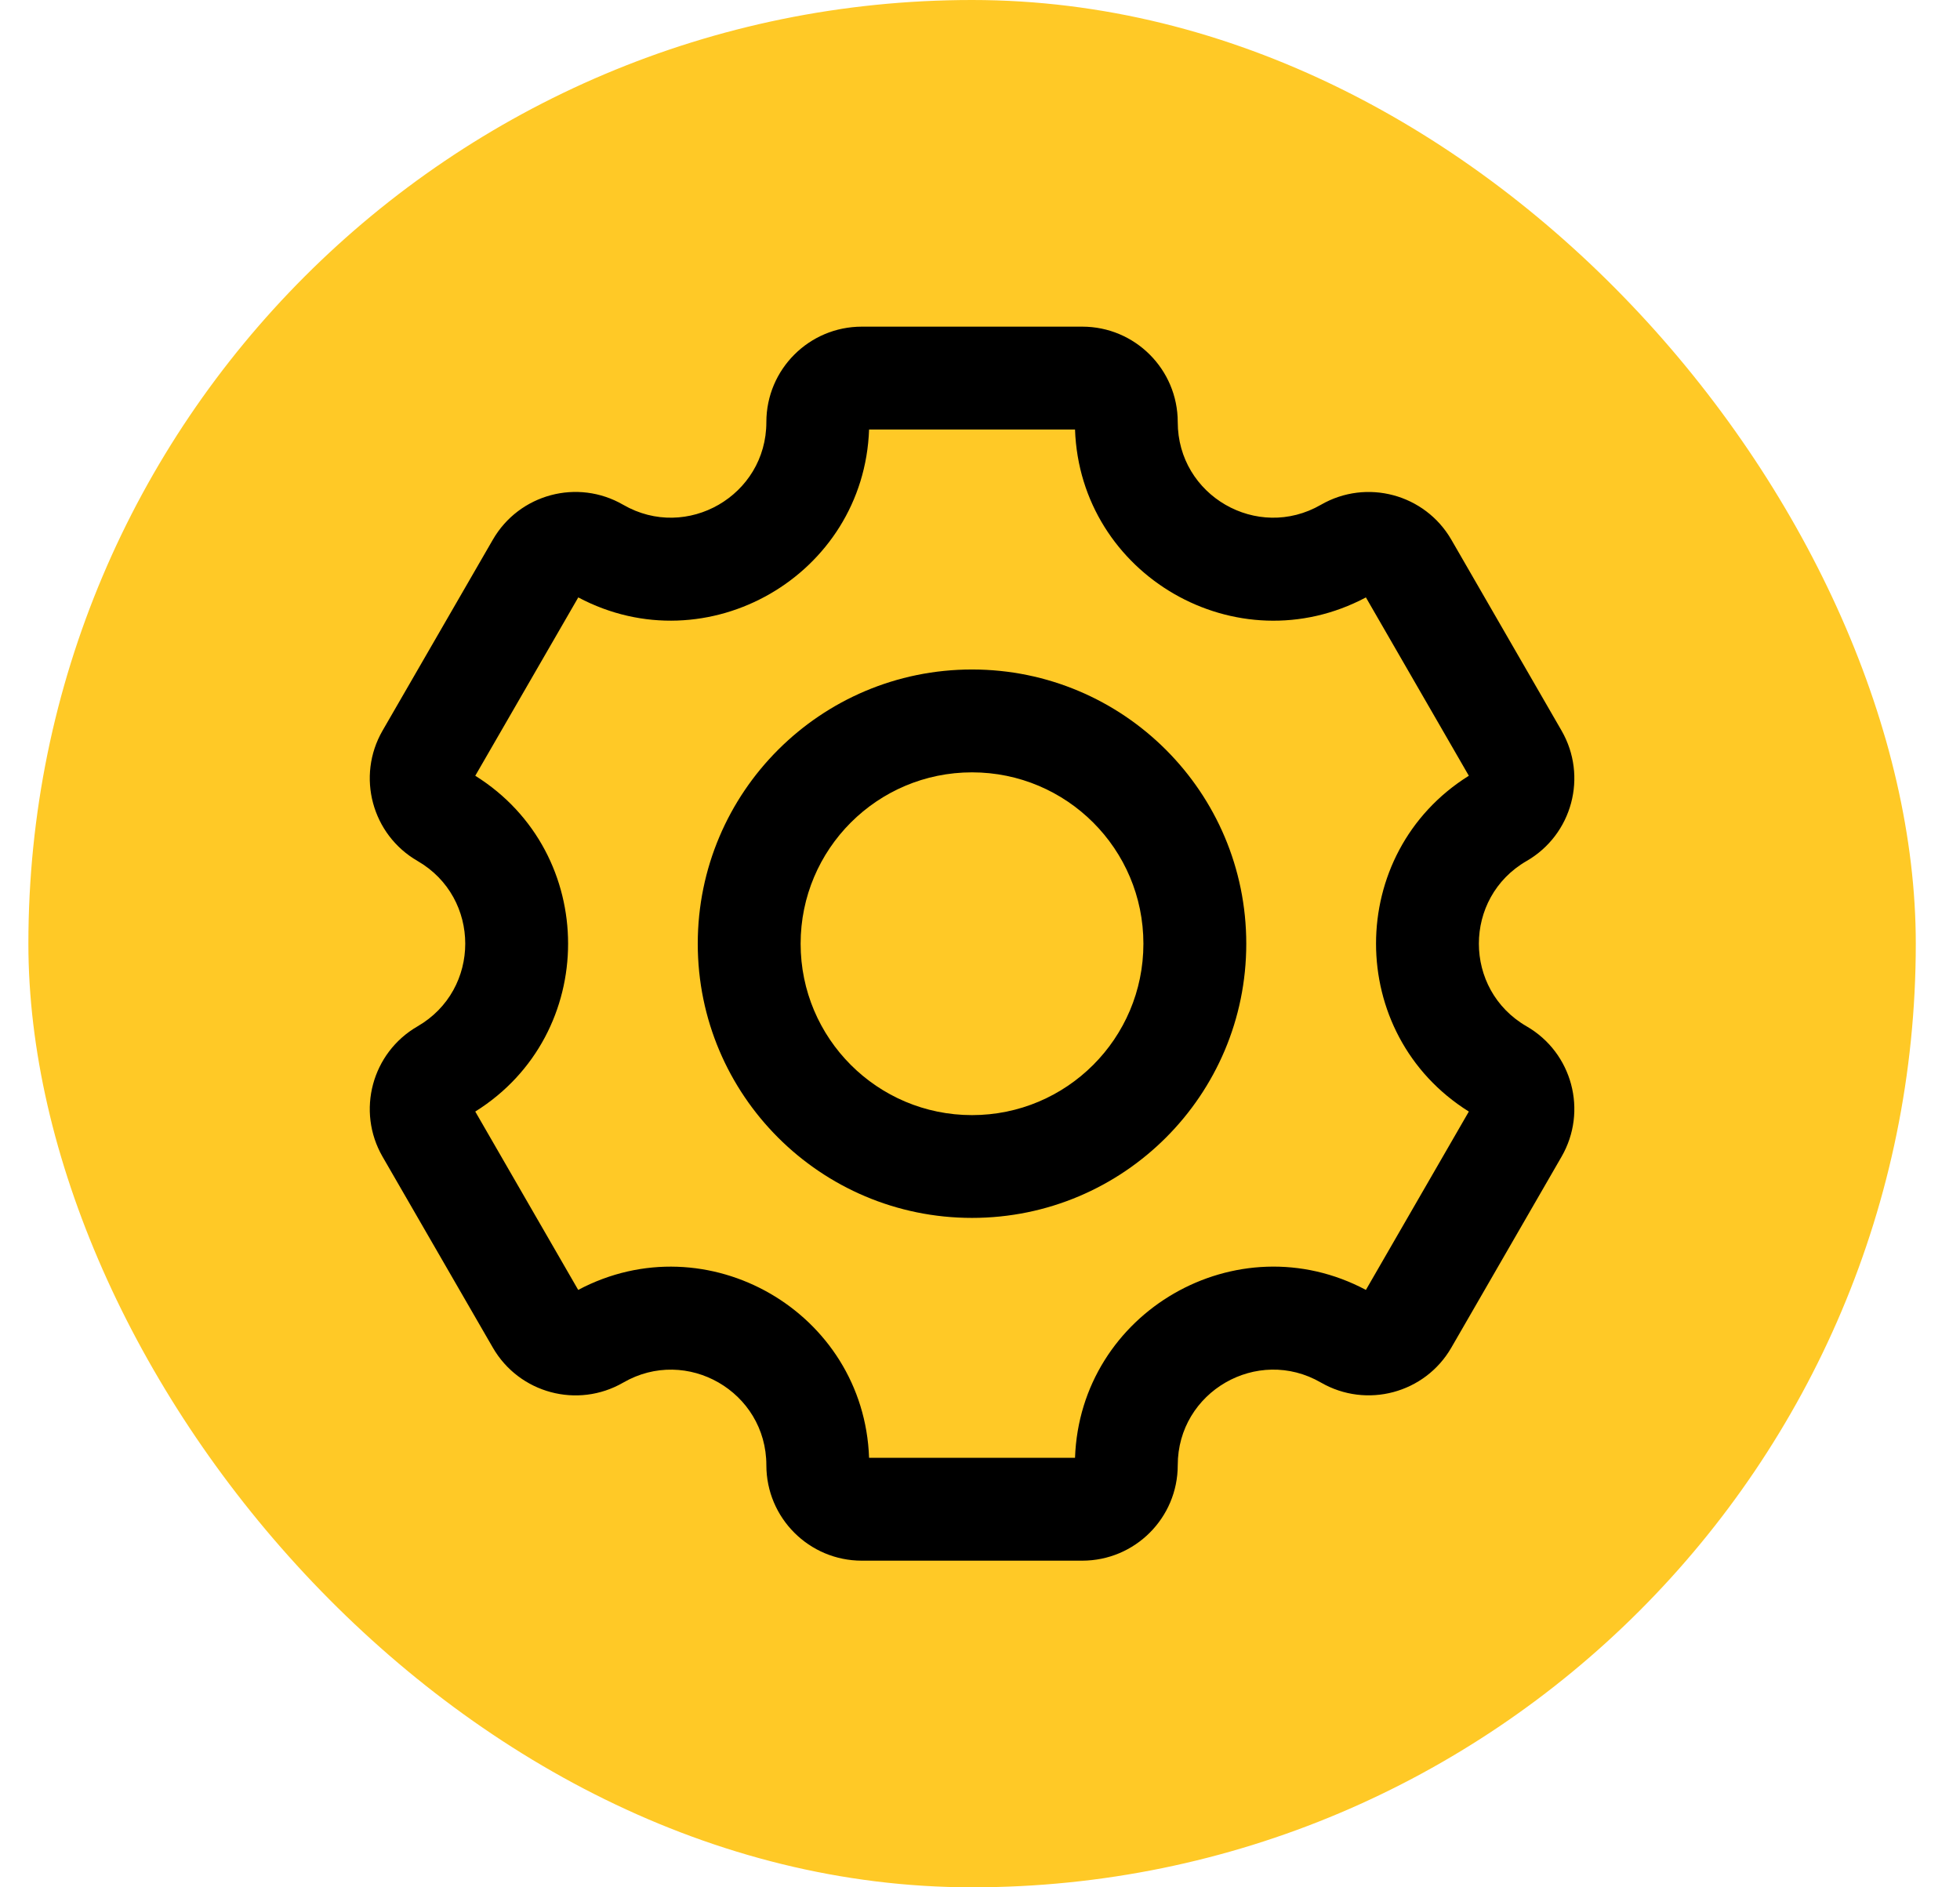
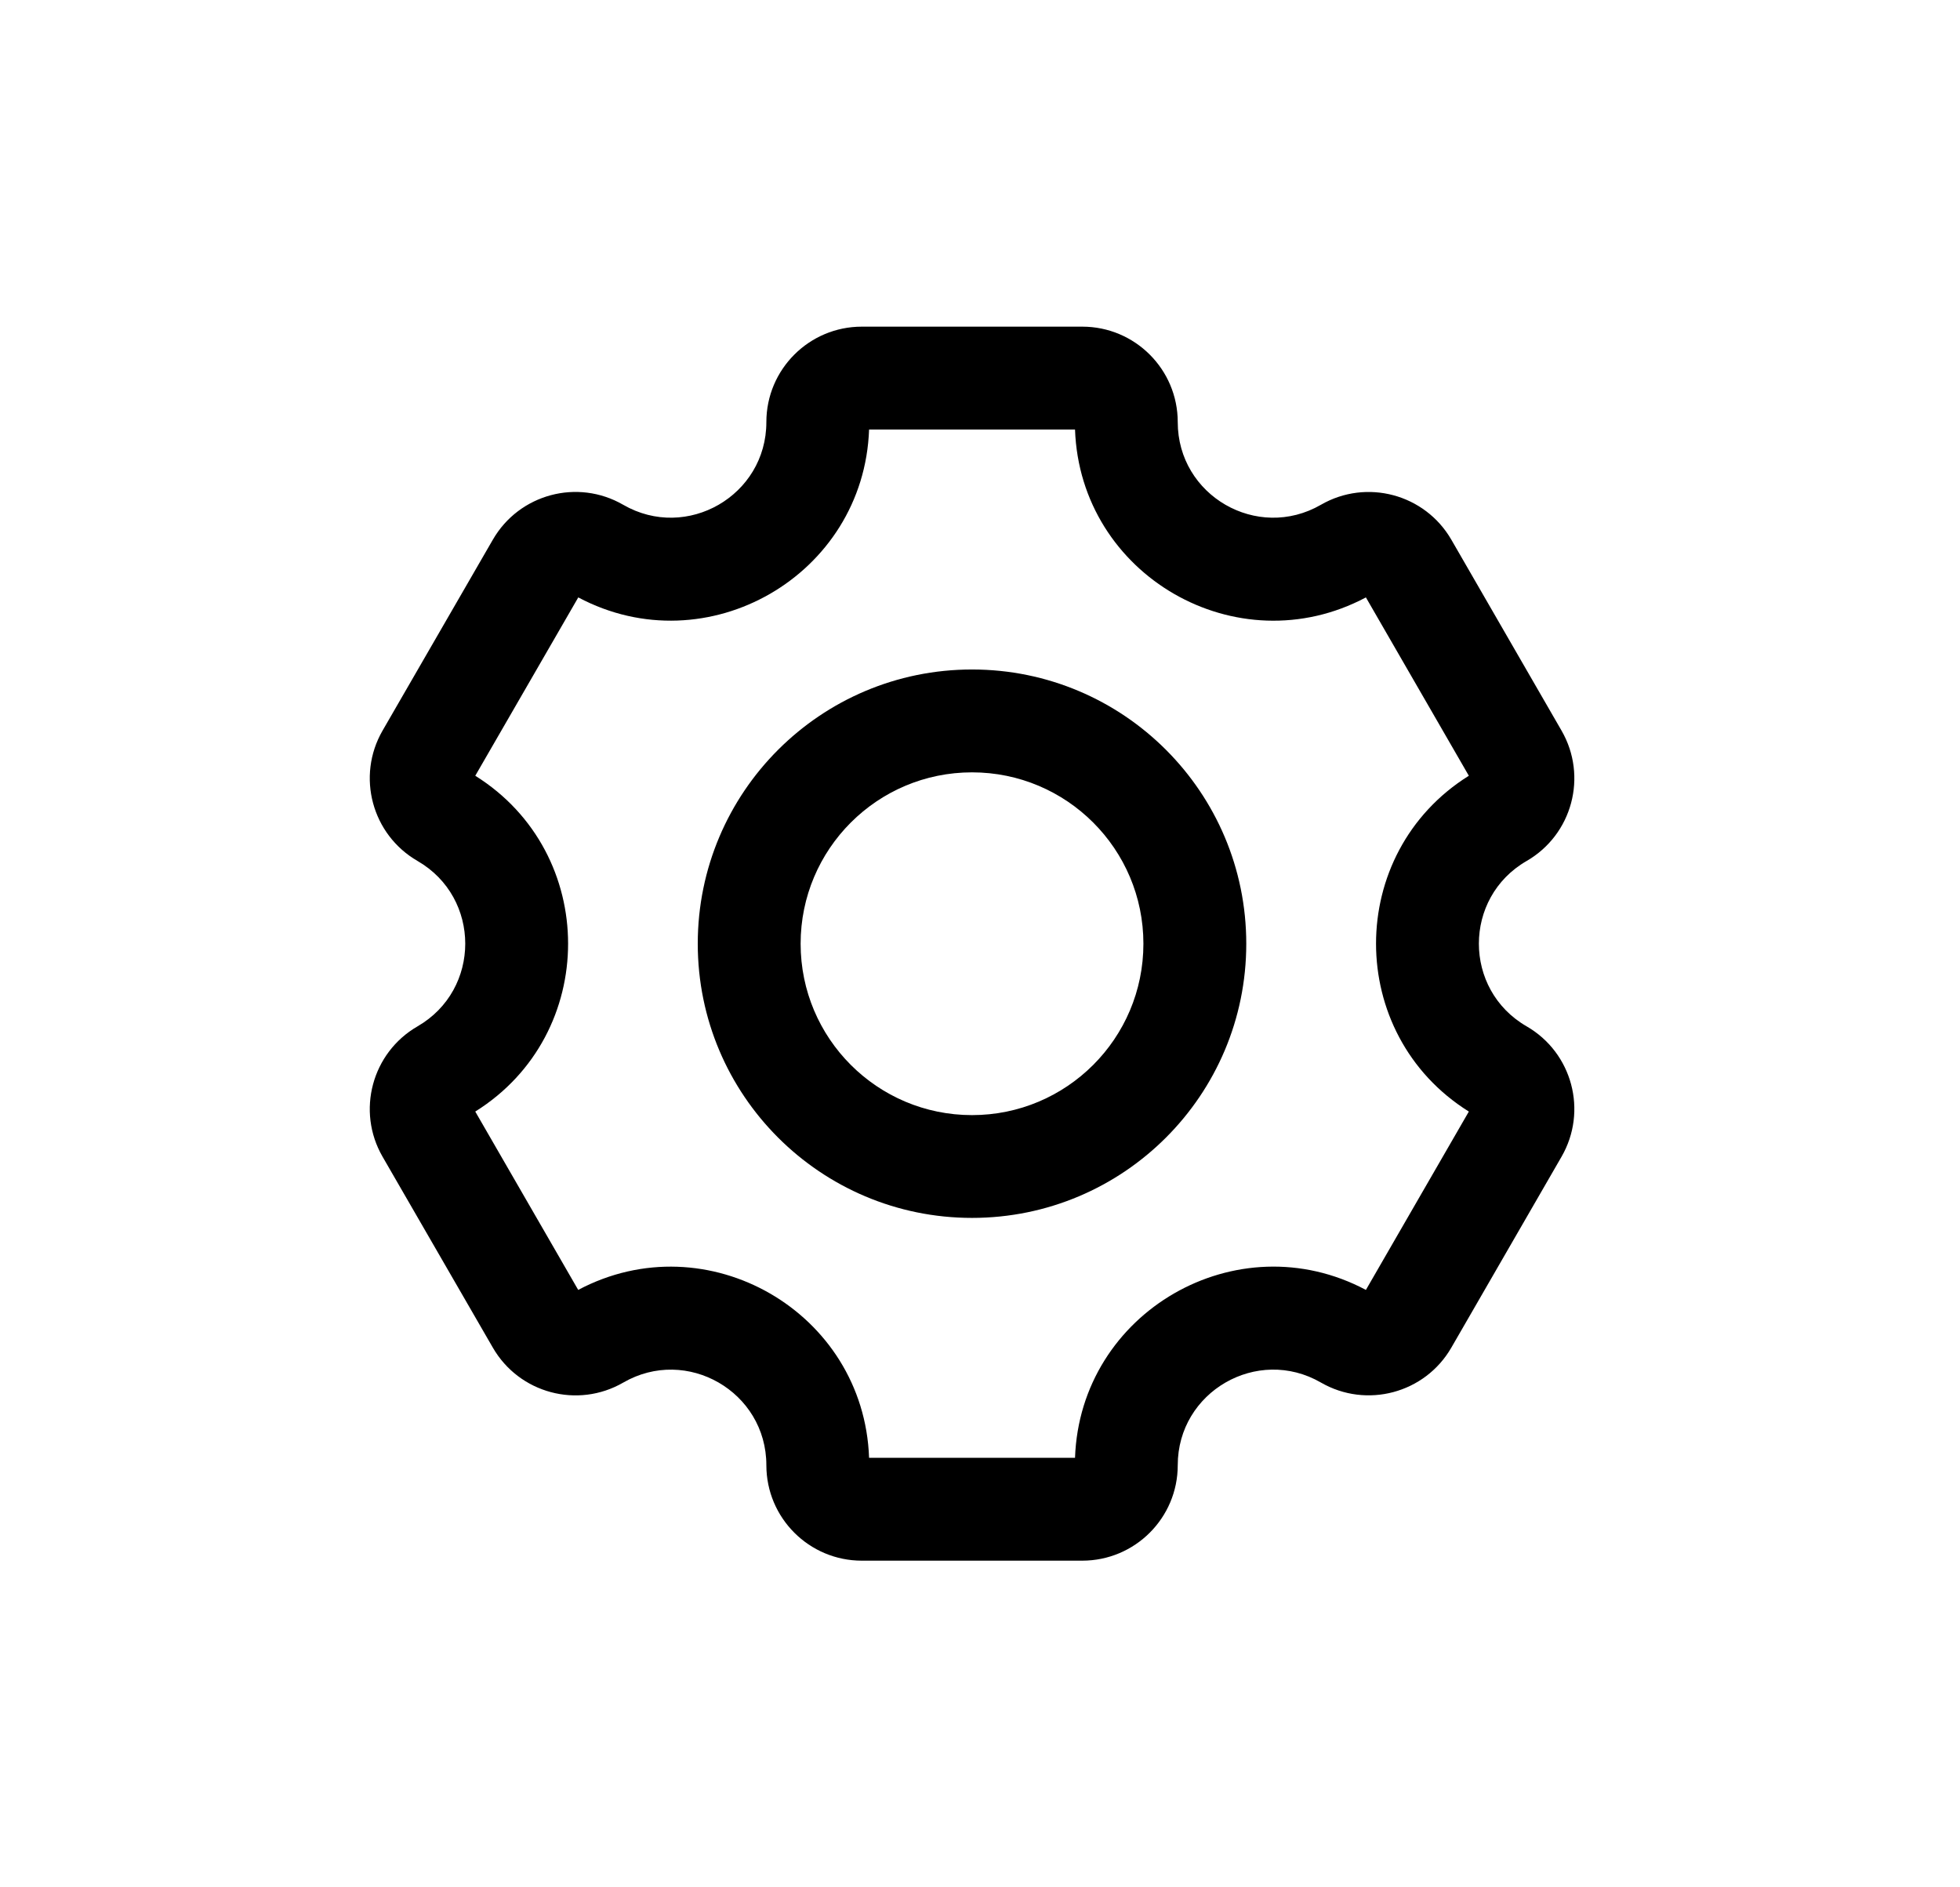
<svg xmlns="http://www.w3.org/2000/svg" width="27" height="26" viewBox="0 0 27 26" fill="none">
-   <rect x="0.391" width="26" height="26" rx="13" fill="#FFC926" />
  <path fill-rule="evenodd" clip-rule="evenodd" d="M21.511 10.065L19.993 7.435C19.629 6.806 18.825 6.591 18.196 6.954C17.319 7.46 16.224 6.827 16.224 5.815C16.224 5.089 15.635 4.5 14.909 4.5H11.872C11.146 4.5 10.557 5.089 10.557 5.815C10.557 6.827 9.461 7.46 8.585 6.954C7.956 6.59 7.152 6.806 6.789 7.435L5.27 10.065C4.907 10.694 5.123 11.498 5.752 11.861C6.628 12.367 6.628 13.633 5.752 14.139C5.123 14.502 4.907 15.306 5.27 15.935L6.789 18.565C7.152 19.194 7.956 19.41 8.585 19.047C9.461 18.54 10.557 19.173 10.557 20.185C10.557 20.911 11.146 21.5 11.872 21.5H14.908C15.635 21.5 16.224 20.911 16.224 20.185C16.224 19.173 17.32 18.54 18.196 19.046C18.825 19.409 19.63 19.194 19.993 18.565L21.511 15.935C21.874 15.306 21.659 14.502 21.03 14.139C20.153 13.633 20.153 12.367 21.03 11.861C21.659 11.498 21.874 10.694 21.511 10.065ZM11.972 5.917C11.901 7.926 9.741 9.173 7.966 8.23L6.547 10.687C8.252 11.753 8.252 14.248 6.547 15.313L7.965 17.77C9.741 16.827 11.901 18.074 11.972 20.083H14.809C14.879 18.074 17.04 16.826 18.816 17.77L20.234 15.313C18.53 14.247 18.529 11.753 20.234 10.687L18.816 8.23C17.04 9.174 14.879 7.926 14.809 5.917H11.972ZM20.284 15.226L20.284 15.227L20.284 15.226ZM17.168 13.001C17.168 15.087 15.477 16.778 13.39 16.778C11.304 16.778 9.612 15.087 9.612 13.001C9.612 10.914 11.304 9.223 13.39 9.223C15.477 9.223 17.168 10.914 17.168 13.001ZM15.751 13.001C15.751 14.305 14.694 15.362 13.39 15.362C12.086 15.362 11.029 14.305 11.029 13.001C11.029 11.697 12.086 10.64 13.39 10.64C14.694 10.64 15.751 11.697 15.751 13.001Z" fill="black" />
</svg>